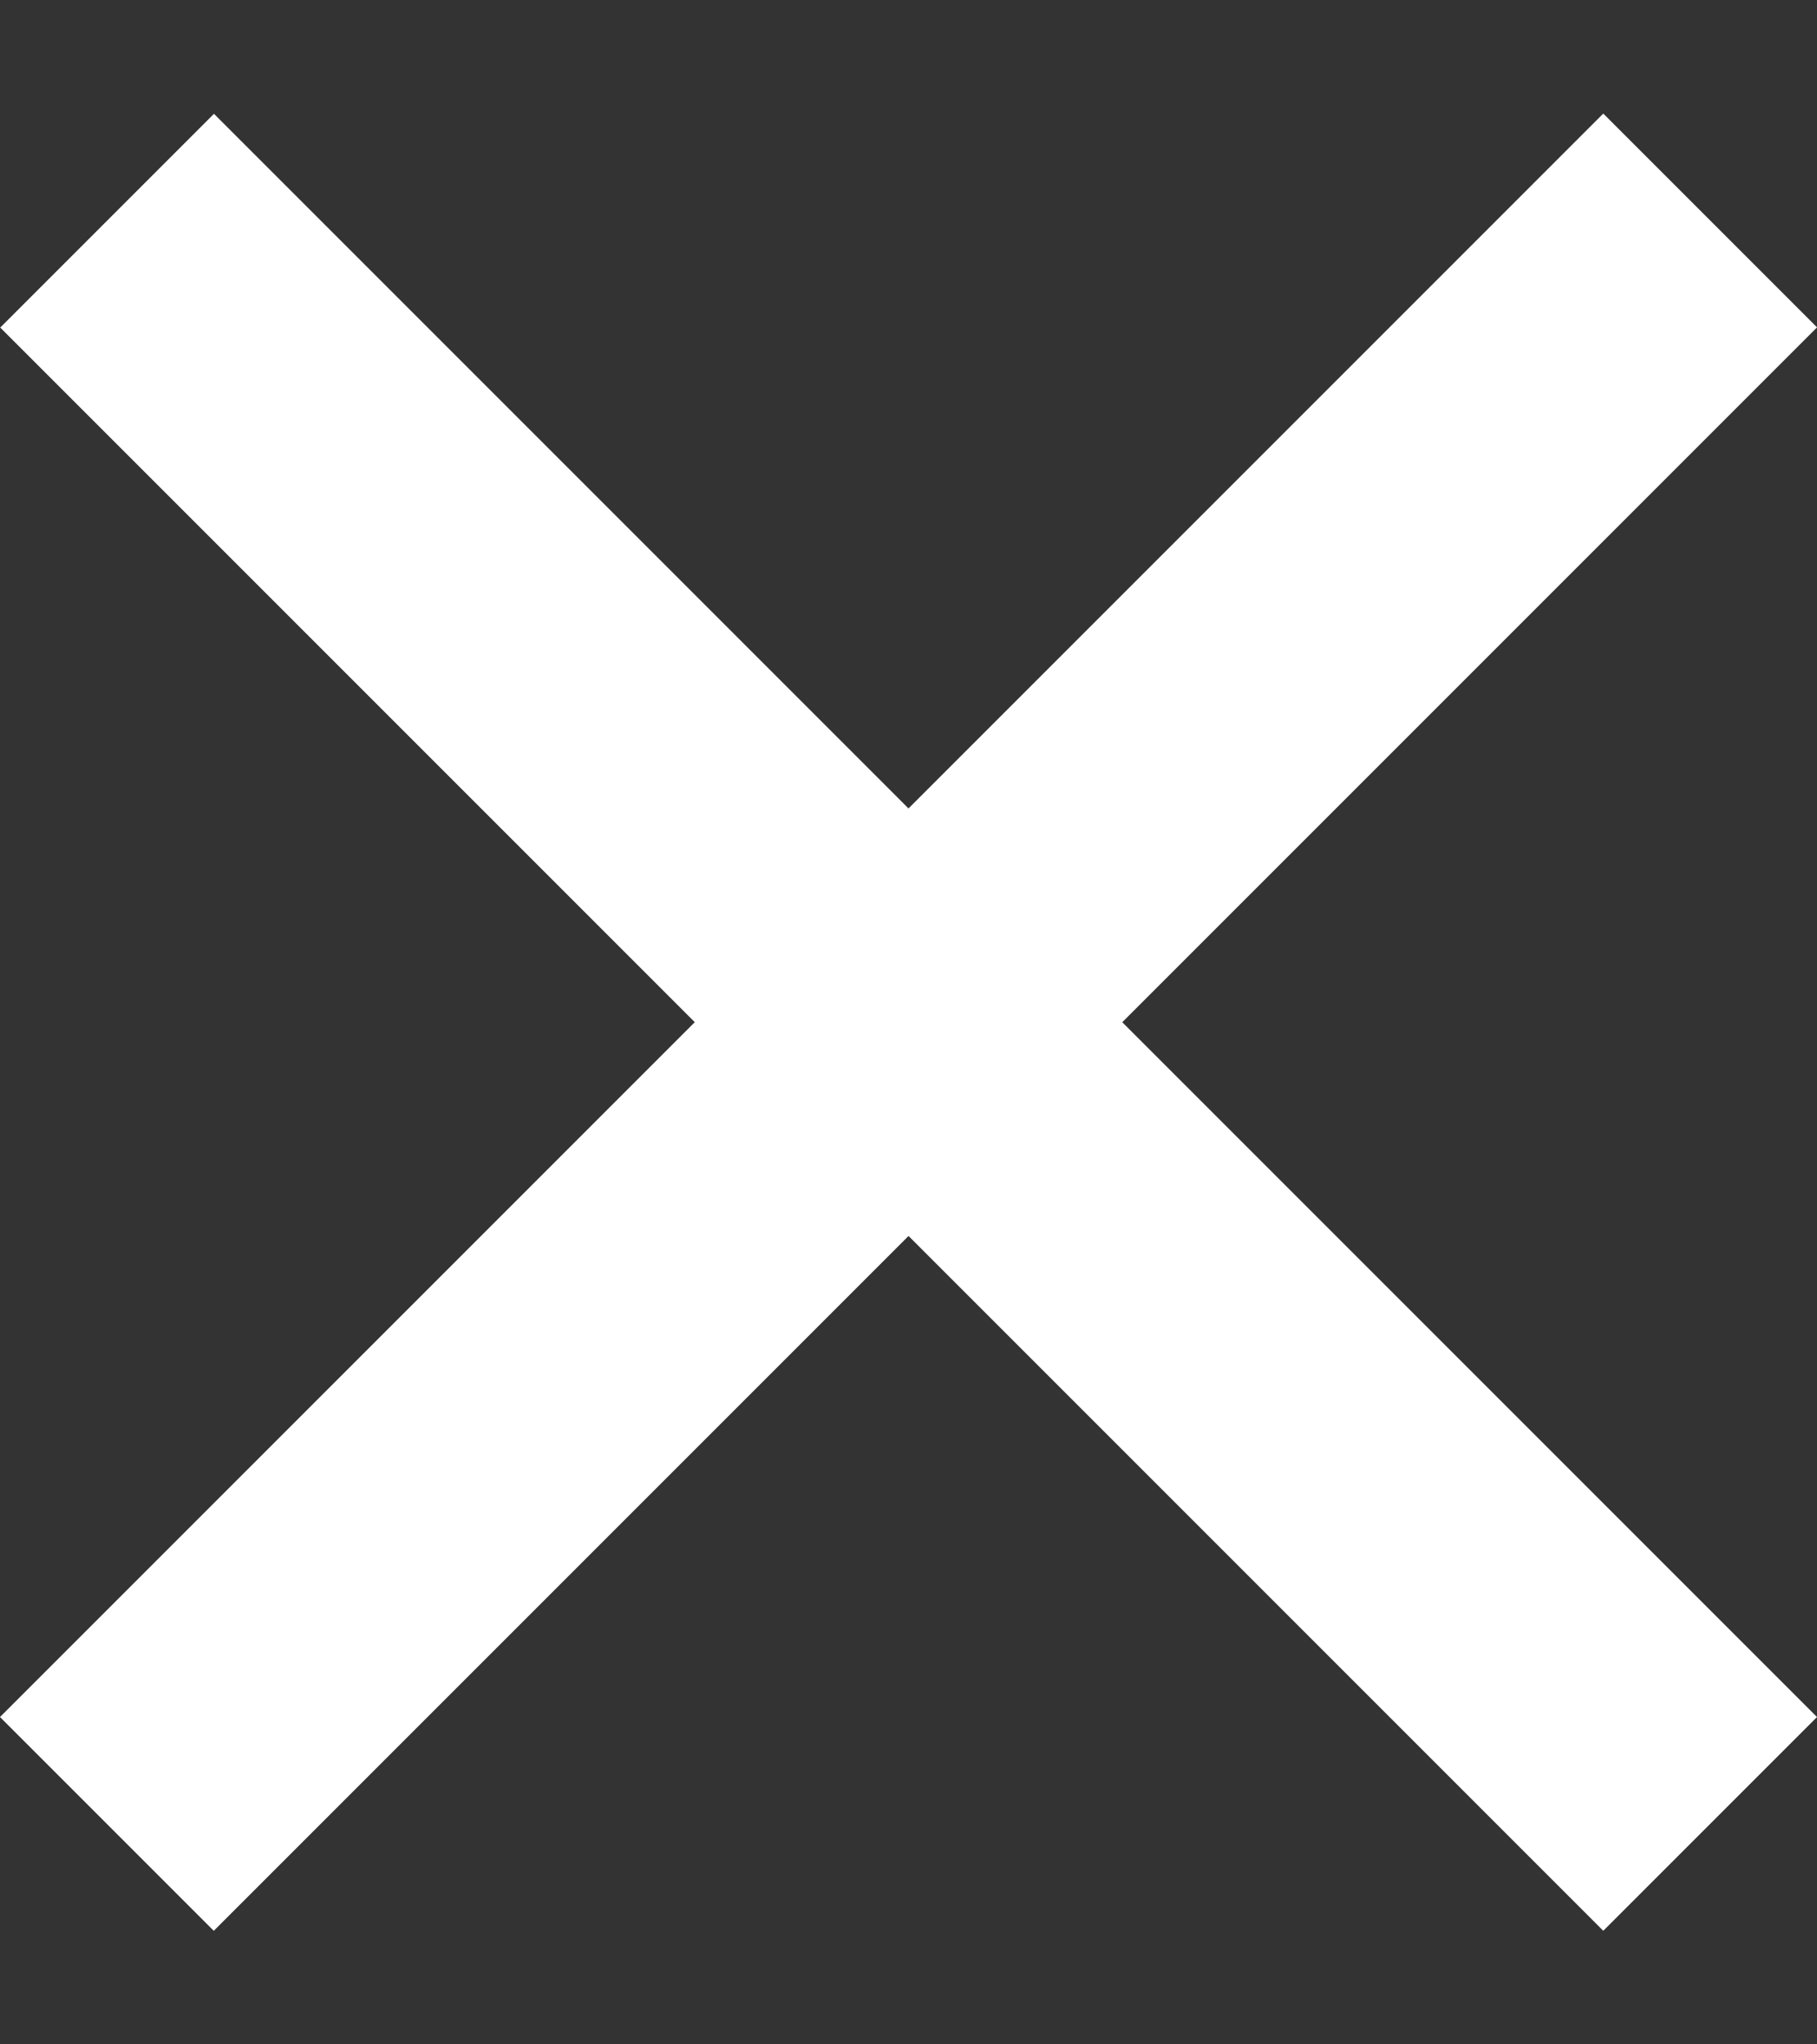
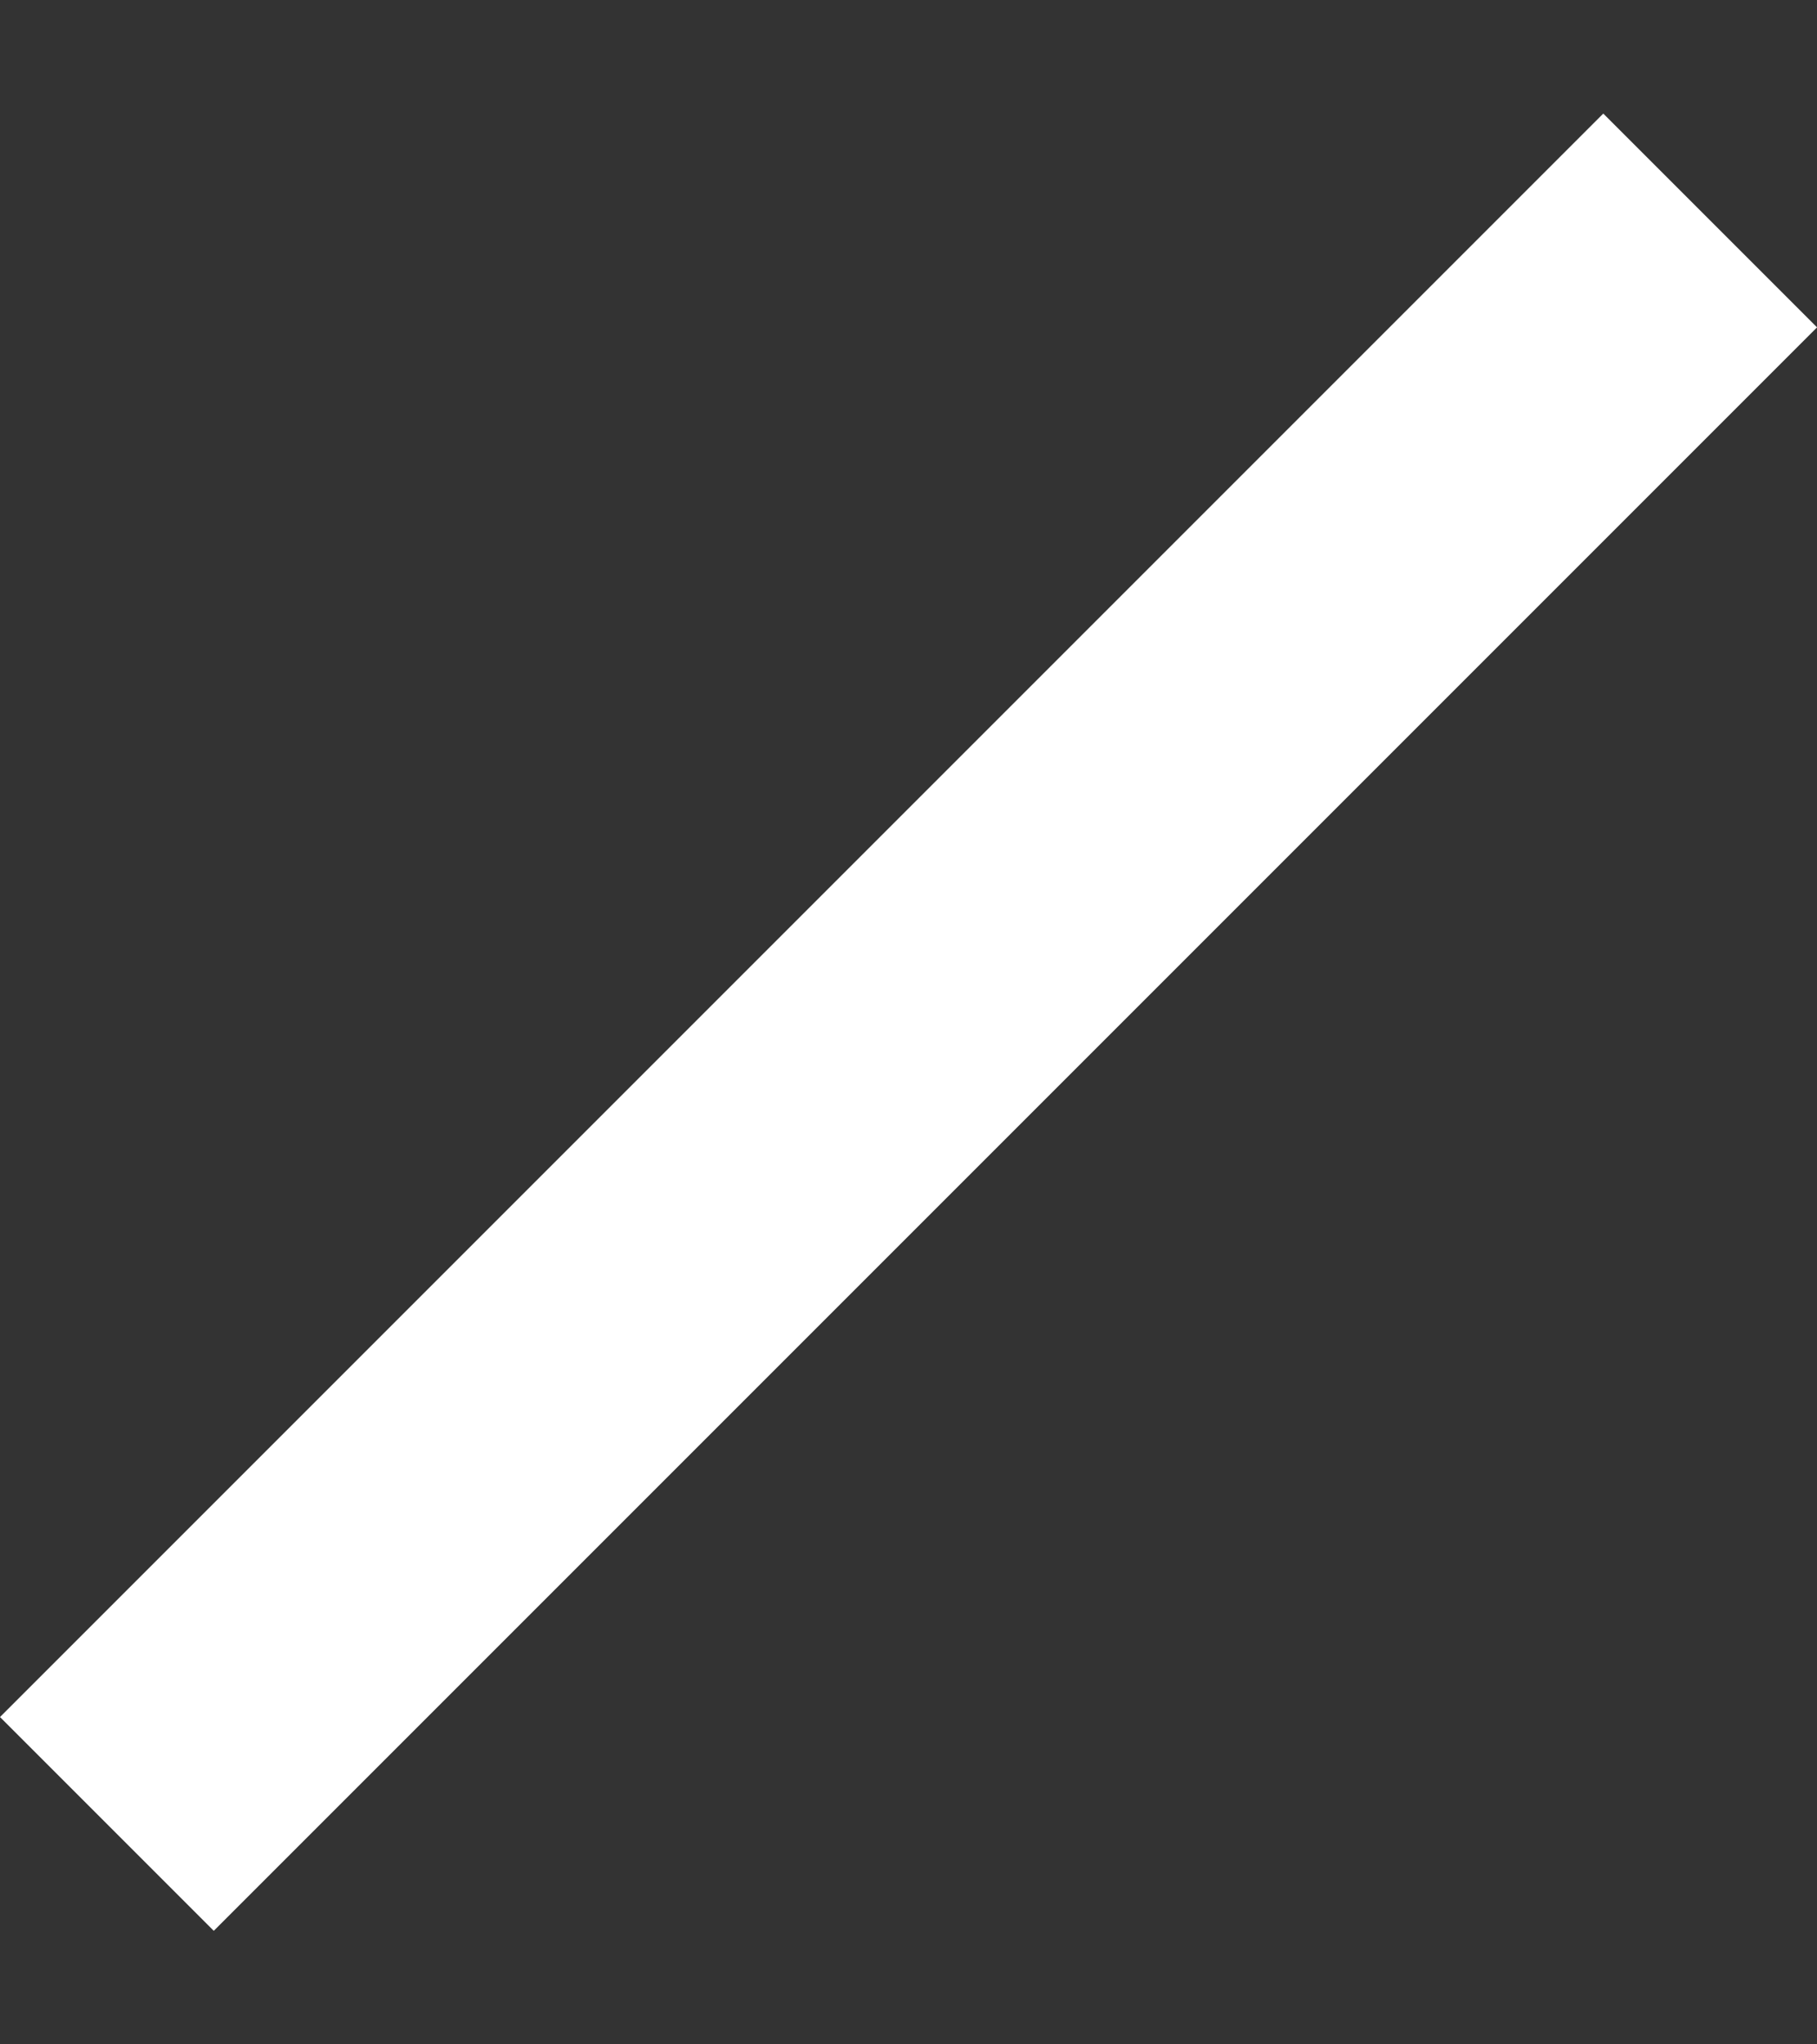
<svg xmlns="http://www.w3.org/2000/svg" width="8" height="9" viewBox="0 0 8 9" fill="none">
  <rect x="0" y="0" width="8" height="9" fill="#333333" stroke="none" />
  <rect y="7.559" width="9.983" height="1.331" transform="rotate(-45 0 7.559)" fill="white" />
-   <rect width="9.983" height="1.331" transform="matrix(-0.707 -0.707 -0.707 0.707 8 7.559)" fill="white" />
</svg>